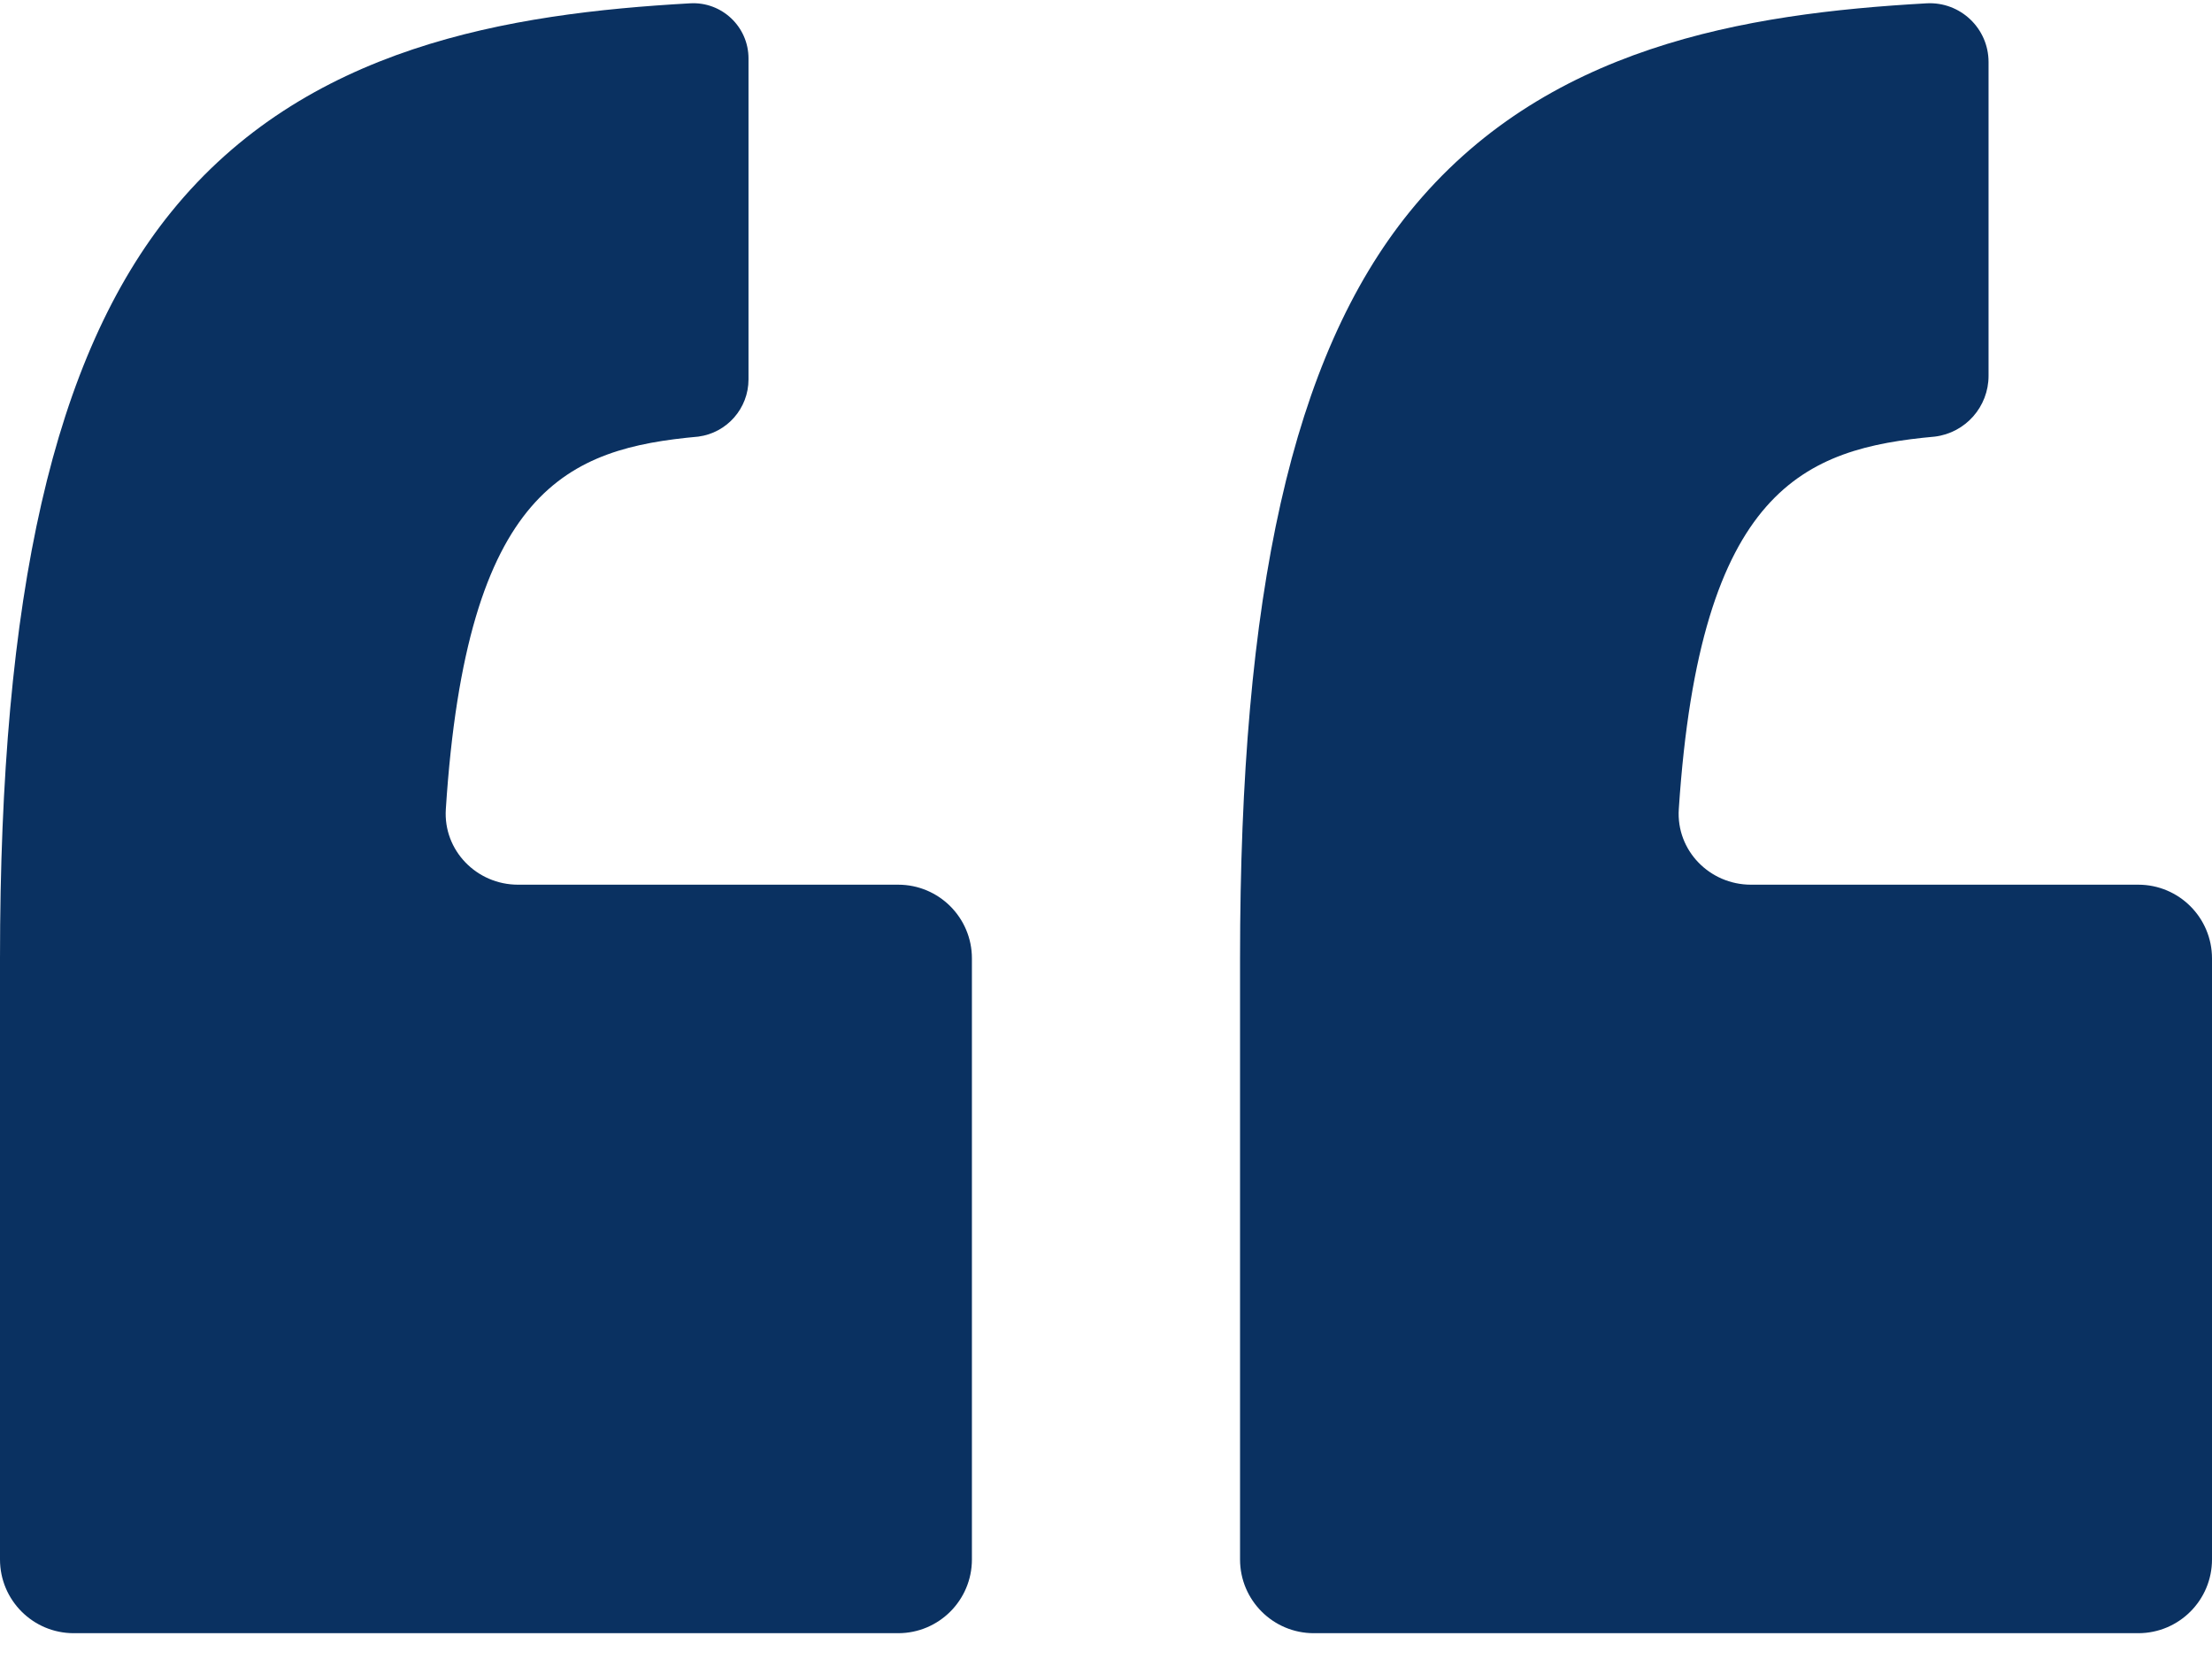
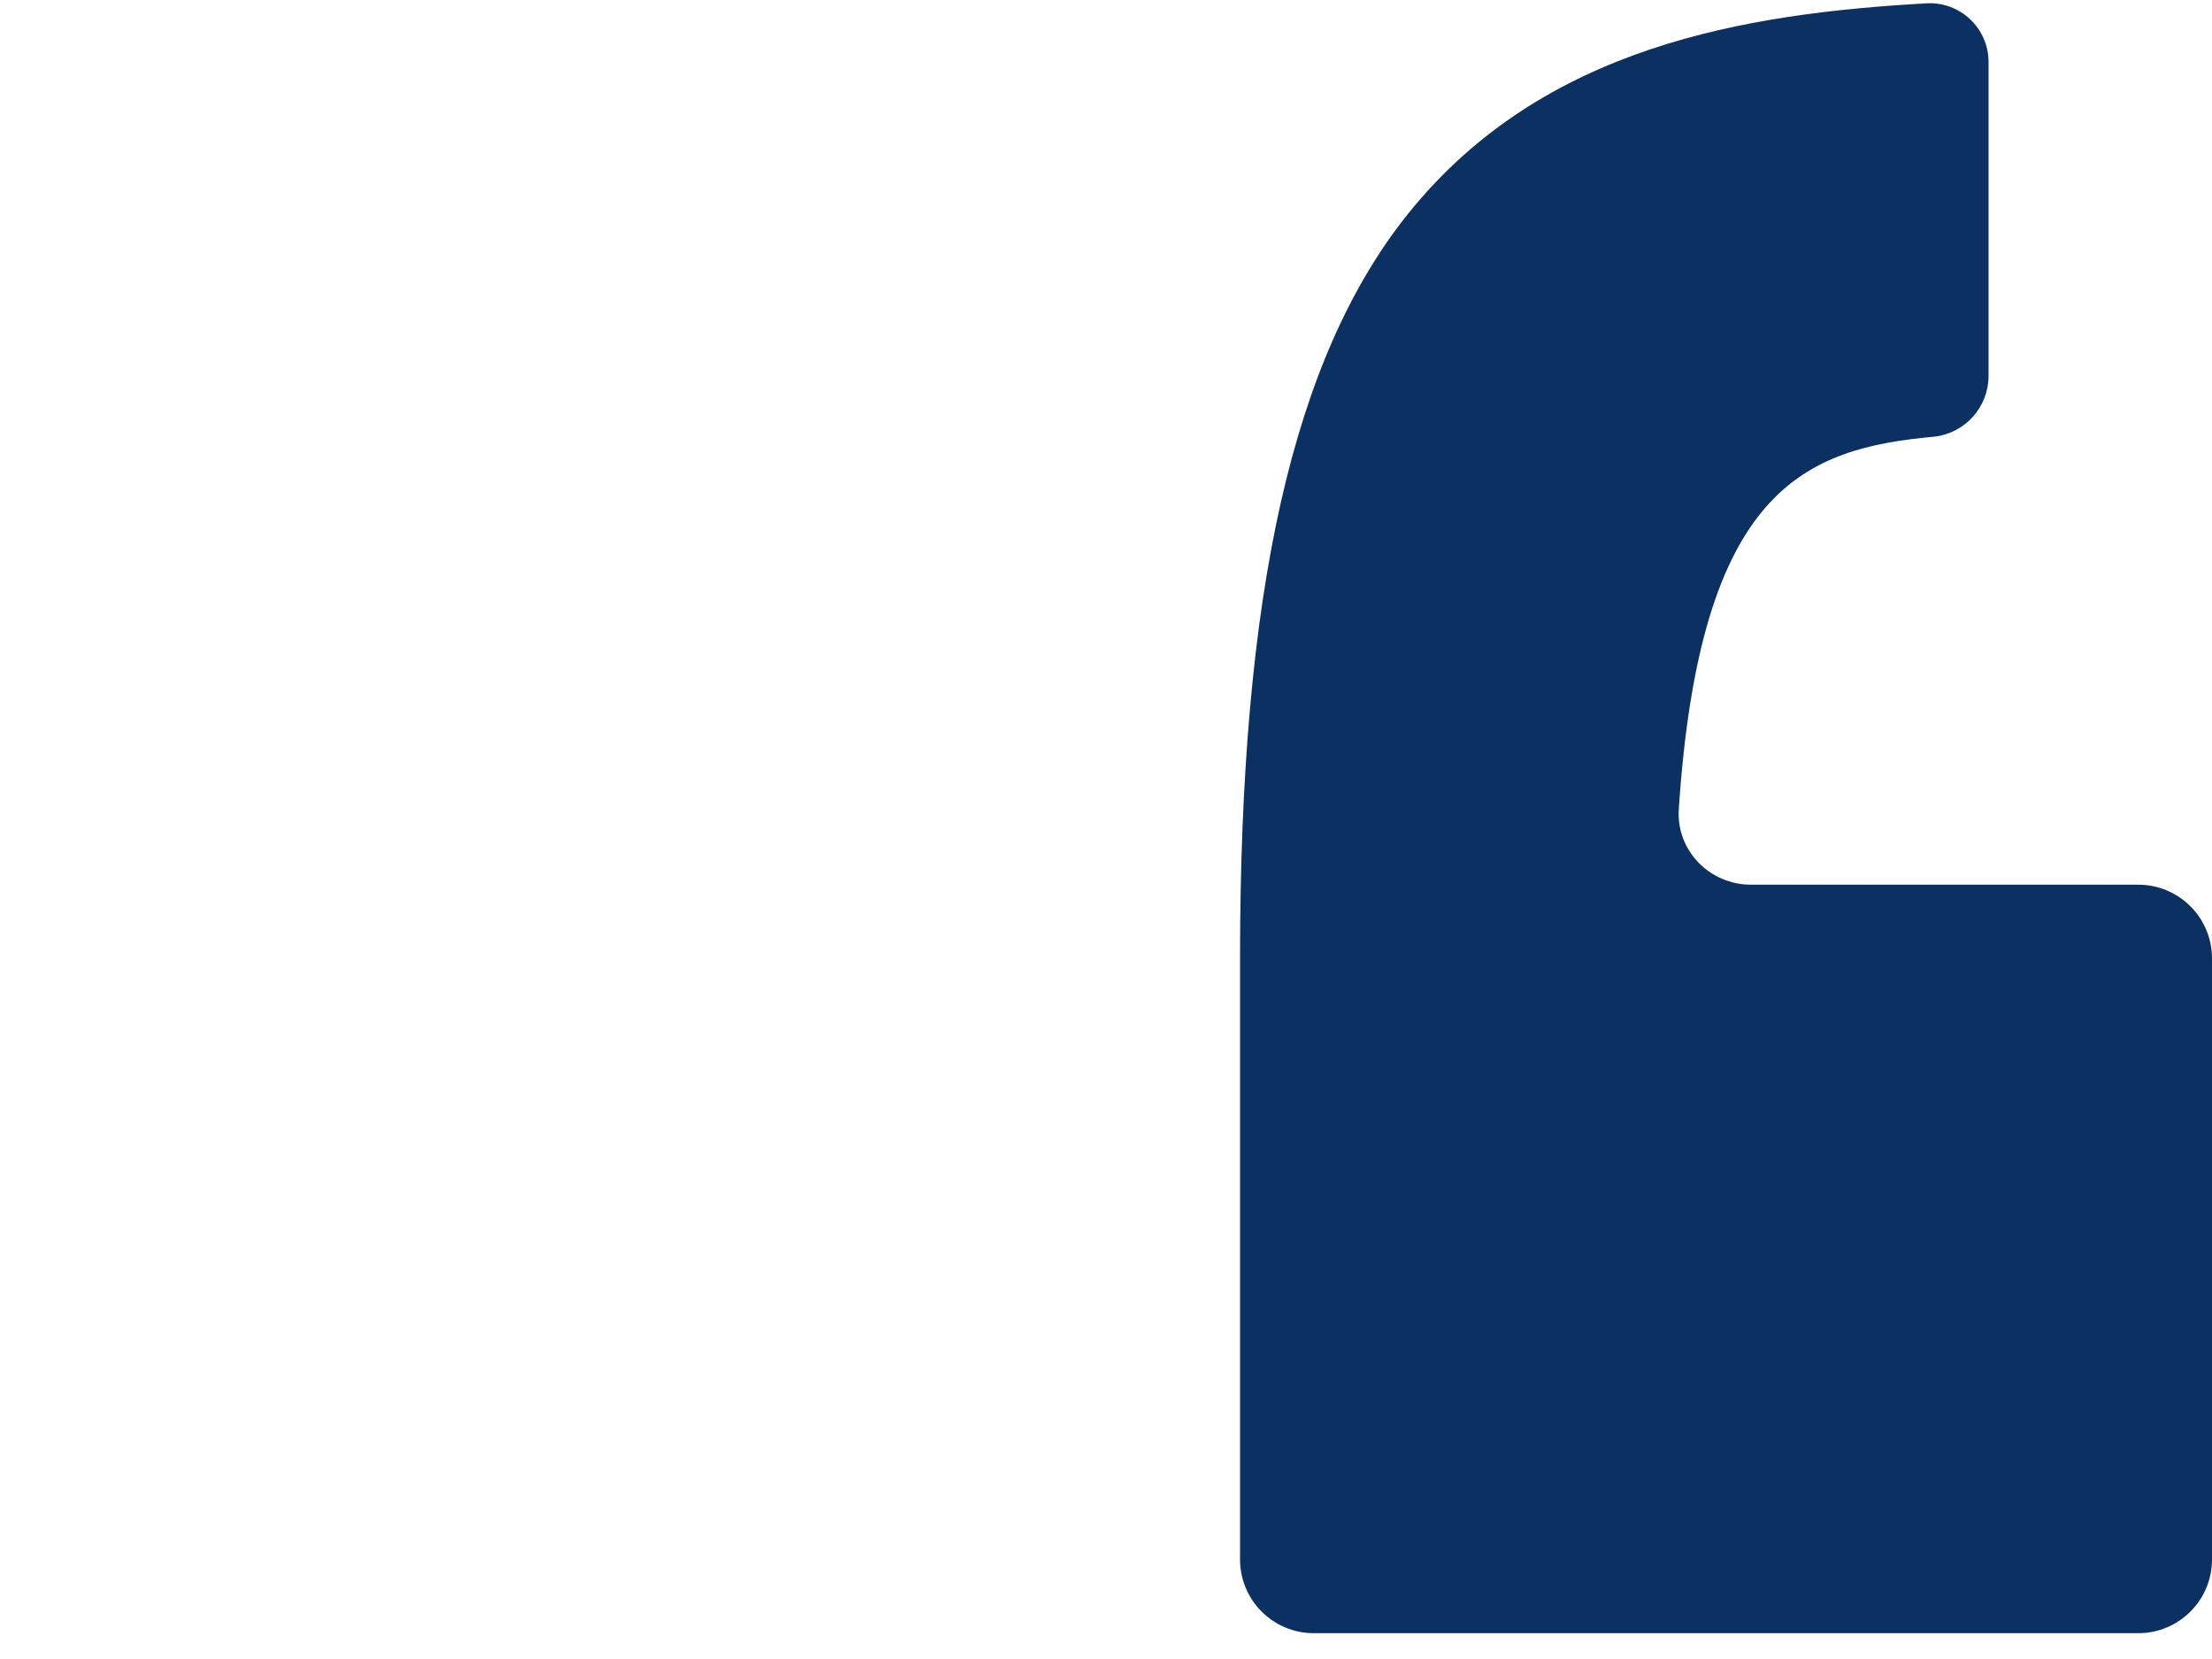
<svg xmlns="http://www.w3.org/2000/svg" width="60" height="45" viewBox="0 0 60 45" fill="none">
  <path d="M60 25.997C60 24.892 59.105 23.997 58 23.997H47.495C46.372 23.997 45.463 23.068 45.537 21.948C46.112 13.23 48.963 12.163 52.482 11.843C53.315 11.74 53.939 11.033 53.939 10.194V1.682C53.939 0.768 53.173 0.041 52.26 0.09C47.326 0.368 41.872 1.257 38.233 5.75C35.043 9.688 33.636 16.122 33.636 25.998V42.3C33.636 43.404 34.532 44.3 35.636 44.3H58C59.105 44.3 60 43.404 60 42.3V25.997Z" fill="#0A3161" />
-   <path d="M24.363 44.3C25.468 44.3 26.363 43.404 26.363 42.3V25.997C26.363 24.892 25.468 23.997 24.363 23.997H14.052C12.929 23.997 12.02 23.068 12.093 21.947C12.656 13.23 15.423 12.163 18.943 11.843C19.721 11.74 20.303 11.076 20.303 10.291V1.585C20.303 0.725 19.579 0.041 18.72 0.09C13.787 0.368 8.283 1.257 4.644 5.75C1.454 9.688 -0 16.122 -0 25.998V42.3C-0 43.404 0.895 44.3 2 44.3H24.363Z" fill="#0A3161" />
</svg>